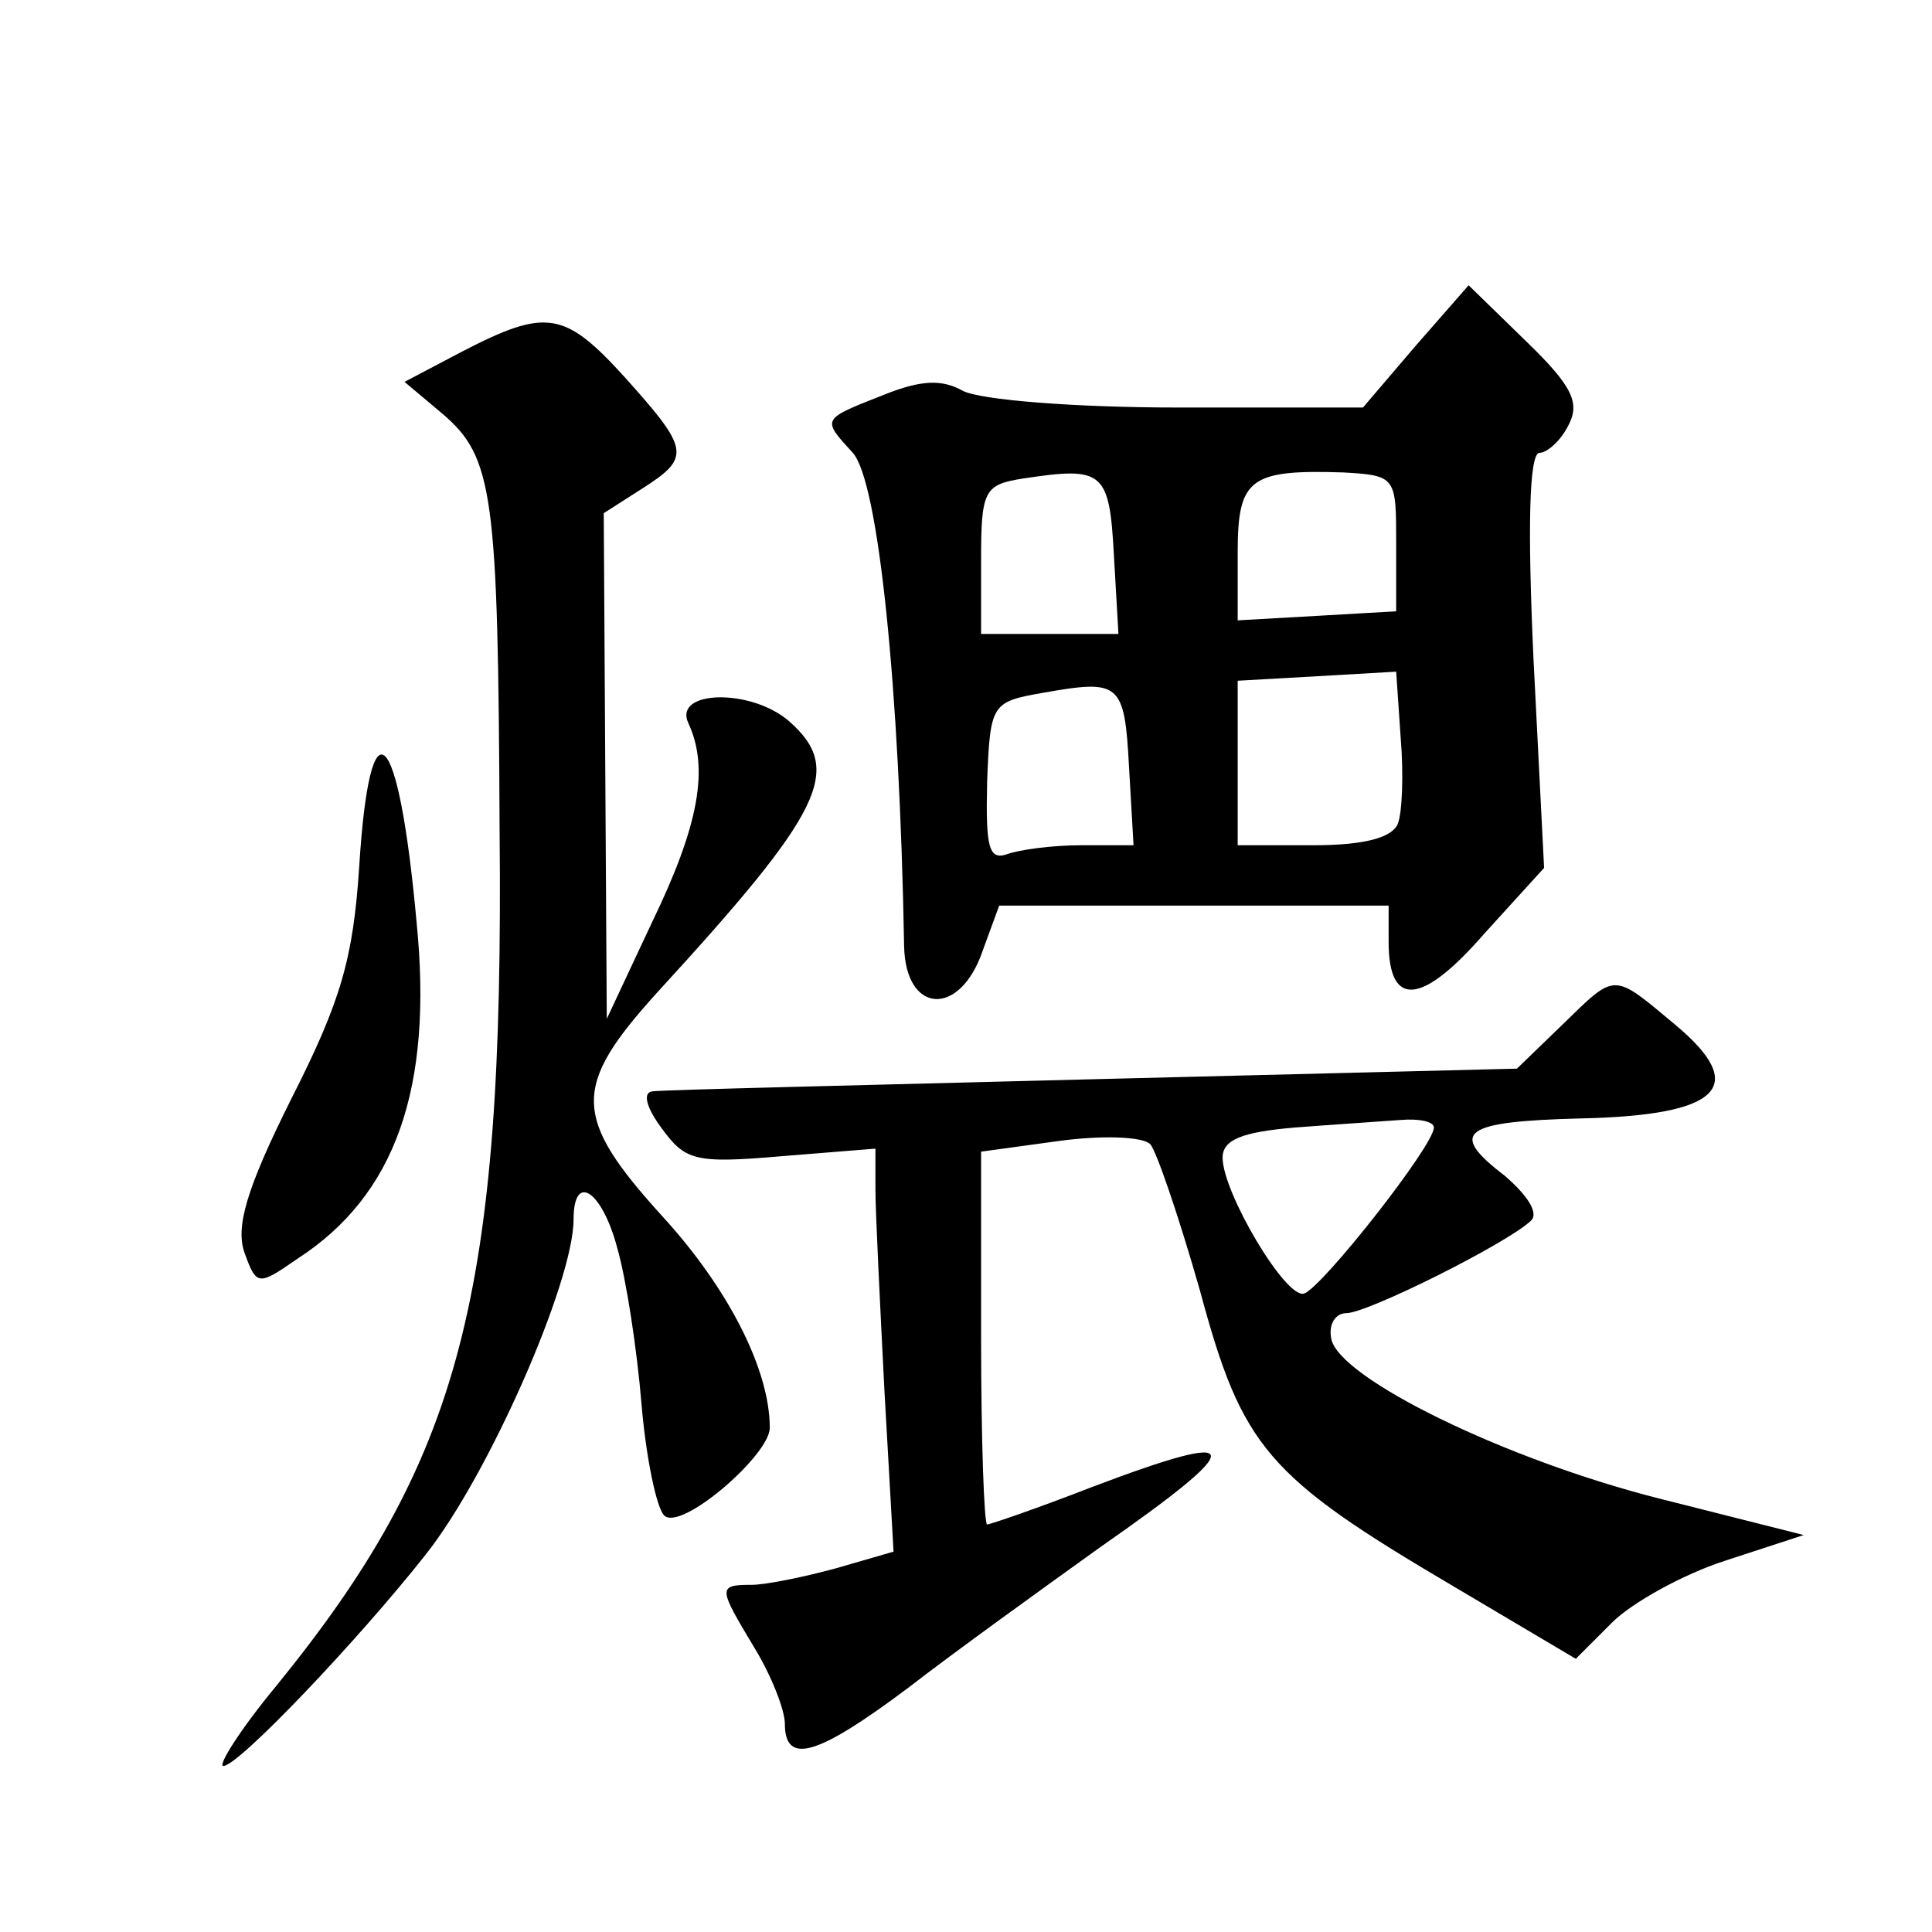
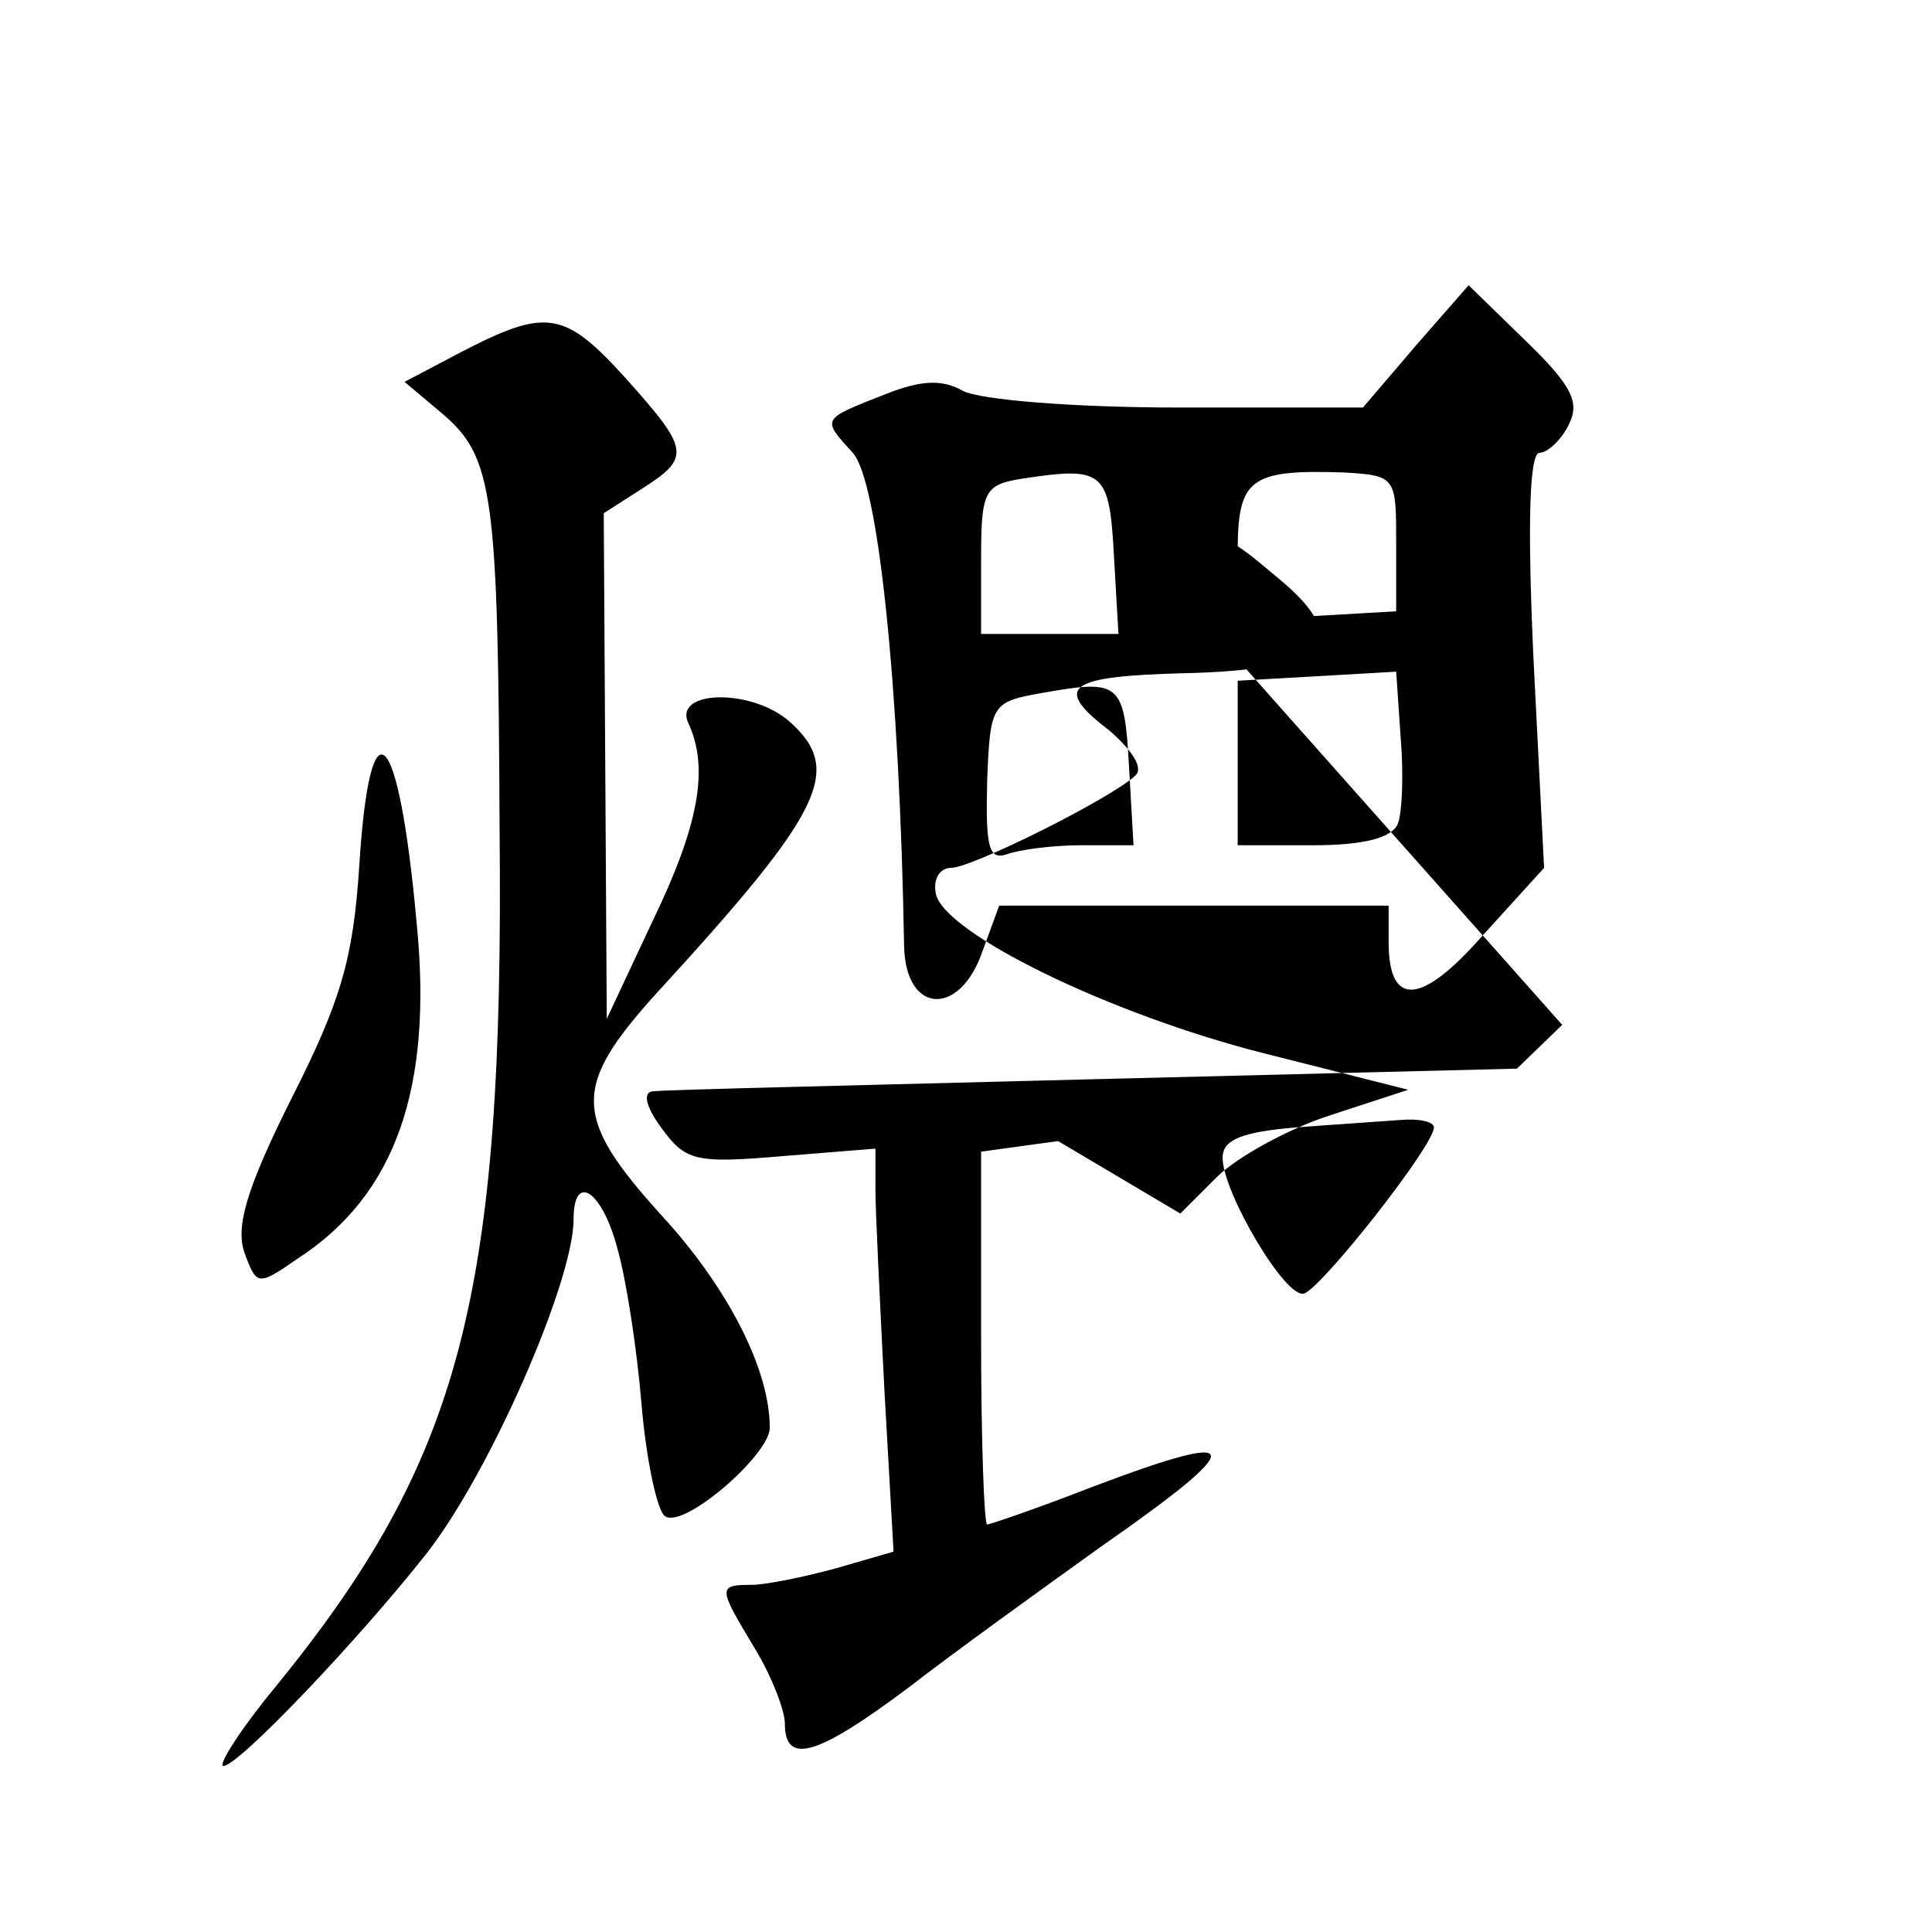
<svg xmlns="http://www.w3.org/2000/svg" version="1.0" width="128pt" height="128pt" viewBox="0 0 128 128" preserveAspectRatio="xMidYMid meet">
  <g transform="translate(0,128) scale(0.1,-0.1)" fill="#0" stroke="none">
-     <path d="M938 1051 l-35 -41 -122 0 c-69 0 -131 5 -143 11 -14 8 -28 7 -51 -2 -43 -17 -43 -16 -22 -39 17 -19 31 -155 34 -327 1 -45 37 -47 52 -3 l11 30 129 0 129 0 0 -24 c0 -44 22 -42 63 5 l40 44 -7 138 c-4 87 -3 137 4 137 5 0 14 8 19 18 8 15 3 26 -28 56 l-38 37 -35 -40z m-200 -139 l3 -52 -45 0 -46 0 0 49 c0 46 2 50 28 54 53 8 57 5 60 -51z m187 8 l0 -45 -52 -3 -53 -3 0 45 c0 49 8 55 70 53 35 -2 35 -3 35 -47z m1 -186 c-4 -9 -22 -14 -56 -14 l-50 0 0 54 0 55 53 3 52 3 3 -44 c2 -24 1 -50 -2 -57z m-178 38 l3 -52 -35 0 c-19 0 -41 -3 -49 -6 -12 -4 -14 5 -13 48 2 52 3 53 37 59 51 9 54 7 57 -49z M306 1047 l-38 -20 25 -21 c34 -29 37 -53 38 -276 3 -310 -26 -417 -148 -567 -24 -29 -39 -53 -35 -53 10 0 89 83 134 140 42 53 98 181 98 222 0 32 19 19 29 -19 6 -21 13 -67 16 -103 3 -36 10 -69 15 -74 11 -11 70 40 70 58 0 39 -28 93 -71 140 -60 66 -60 86 -4 148 111 121 124 148 88 180 -25 22 -77 21 -67 -1 14 -30 7 -68 -24 -132 l-30 -64 -1 167 -1 168 25 16 c33 21 32 26 -11 74 -40 44 -52 46 -108 17z M238 706 c-4 -61 -12 -89 -45 -154 -30 -60 -37 -85 -31 -102 8 -22 9 -22 35 -4 65 42 90 113 79 223 -12 132 -31 149 -38 37z M1035 601 l-30 -29 -280 -7 c-154 -4 -285 -7 -292 -8 -7 0 -6 -9 5 -24 16 -22 22 -24 80 -19 l62 5 0 -27 c0 -15 3 -75 6 -134 l6 -106 -38 -11 c-22 -6 -47 -11 -56 -11 -23 0 -22 -2 2 -42 11 -18 20 -41 20 -50 0 -28 22 -21 82 24 31 24 88 65 127 93 99 69 98 79 -5 40 -36 -14 -68 -25 -70 -25 -2 0 -4 56 -4 124 l0 123 51 7 c29 4 56 3 61 -2 4 -4 19 -48 33 -97 28 -104 44 -123 168 -196 l81 -48 24 24 c13 13 47 32 75 41 l52 17 -95 24 c-103 26 -213 80 -218 106 -2 10 3 17 10 17 14 0 106 46 122 61 6 5 -2 17 -17 30 -38 29 -28 36 50 38 93 2 112 21 63 62 -42 35 -39 35 -75 0z m-85 -68 c0 -12 -74 -106 -86 -110 -12 -4 -54 67 -54 90 0 12 13 17 48 20 26 2 57 4 70 5 12 1 22 -1 22 -5z" />
+     <path d="M938 1051 l-35 -41 -122 0 c-69 0 -131 5 -143 11 -14 8 -28 7 -51 -2 -43 -17 -43 -16 -22 -39 17 -19 31 -155 34 -327 1 -45 37 -47 52 -3 l11 30 129 0 129 0 0 -24 c0 -44 22 -42 63 5 l40 44 -7 138 c-4 87 -3 137 4 137 5 0 14 8 19 18 8 15 3 26 -28 56 l-38 37 -35 -40z m-200 -139 l3 -52 -45 0 -46 0 0 49 c0 46 2 50 28 54 53 8 57 5 60 -51z m187 8 l0 -45 -52 -3 -53 -3 0 45 c0 49 8 55 70 53 35 -2 35 -3 35 -47z m1 -186 c-4 -9 -22 -14 -56 -14 l-50 0 0 54 0 55 53 3 52 3 3 -44 c2 -24 1 -50 -2 -57z m-178 38 l3 -52 -35 0 c-19 0 -41 -3 -49 -6 -12 -4 -14 5 -13 48 2 52 3 53 37 59 51 9 54 7 57 -49z M306 1047 l-38 -20 25 -21 c34 -29 37 -53 38 -276 3 -310 -26 -417 -148 -567 -24 -29 -39 -53 -35 -53 10 0 89 83 134 140 42 53 98 181 98 222 0 32 19 19 29 -19 6 -21 13 -67 16 -103 3 -36 10 -69 15 -74 11 -11 70 40 70 58 0 39 -28 93 -71 140 -60 66 -60 86 -4 148 111 121 124 148 88 180 -25 22 -77 21 -67 -1 14 -30 7 -68 -24 -132 l-30 -64 -1 167 -1 168 25 16 c33 21 32 26 -11 74 -40 44 -52 46 -108 17z M238 706 c-4 -61 -12 -89 -45 -154 -30 -60 -37 -85 -31 -102 8 -22 9 -22 35 -4 65 42 90 113 79 223 -12 132 -31 149 -38 37z M1035 601 l-30 -29 -280 -7 c-154 -4 -285 -7 -292 -8 -7 0 -6 -9 5 -24 16 -22 22 -24 80 -19 l62 5 0 -27 c0 -15 3 -75 6 -134 l6 -106 -38 -11 c-22 -6 -47 -11 -56 -11 -23 0 -22 -2 2 -42 11 -18 20 -41 20 -50 0 -28 22 -21 82 24 31 24 88 65 127 93 99 69 98 79 -5 40 -36 -14 -68 -25 -70 -25 -2 0 -4 56 -4 124 l0 123 51 7 l81 -48 24 24 c13 13 47 32 75 41 l52 17 -95 24 c-103 26 -213 80 -218 106 -2 10 3 17 10 17 14 0 106 46 122 61 6 5 -2 17 -17 30 -38 29 -28 36 50 38 93 2 112 21 63 62 -42 35 -39 35 -75 0z m-85 -68 c0 -12 -74 -106 -86 -110 -12 -4 -54 67 -54 90 0 12 13 17 48 20 26 2 57 4 70 5 12 1 22 -1 22 -5z" />
  </g>
</svg>